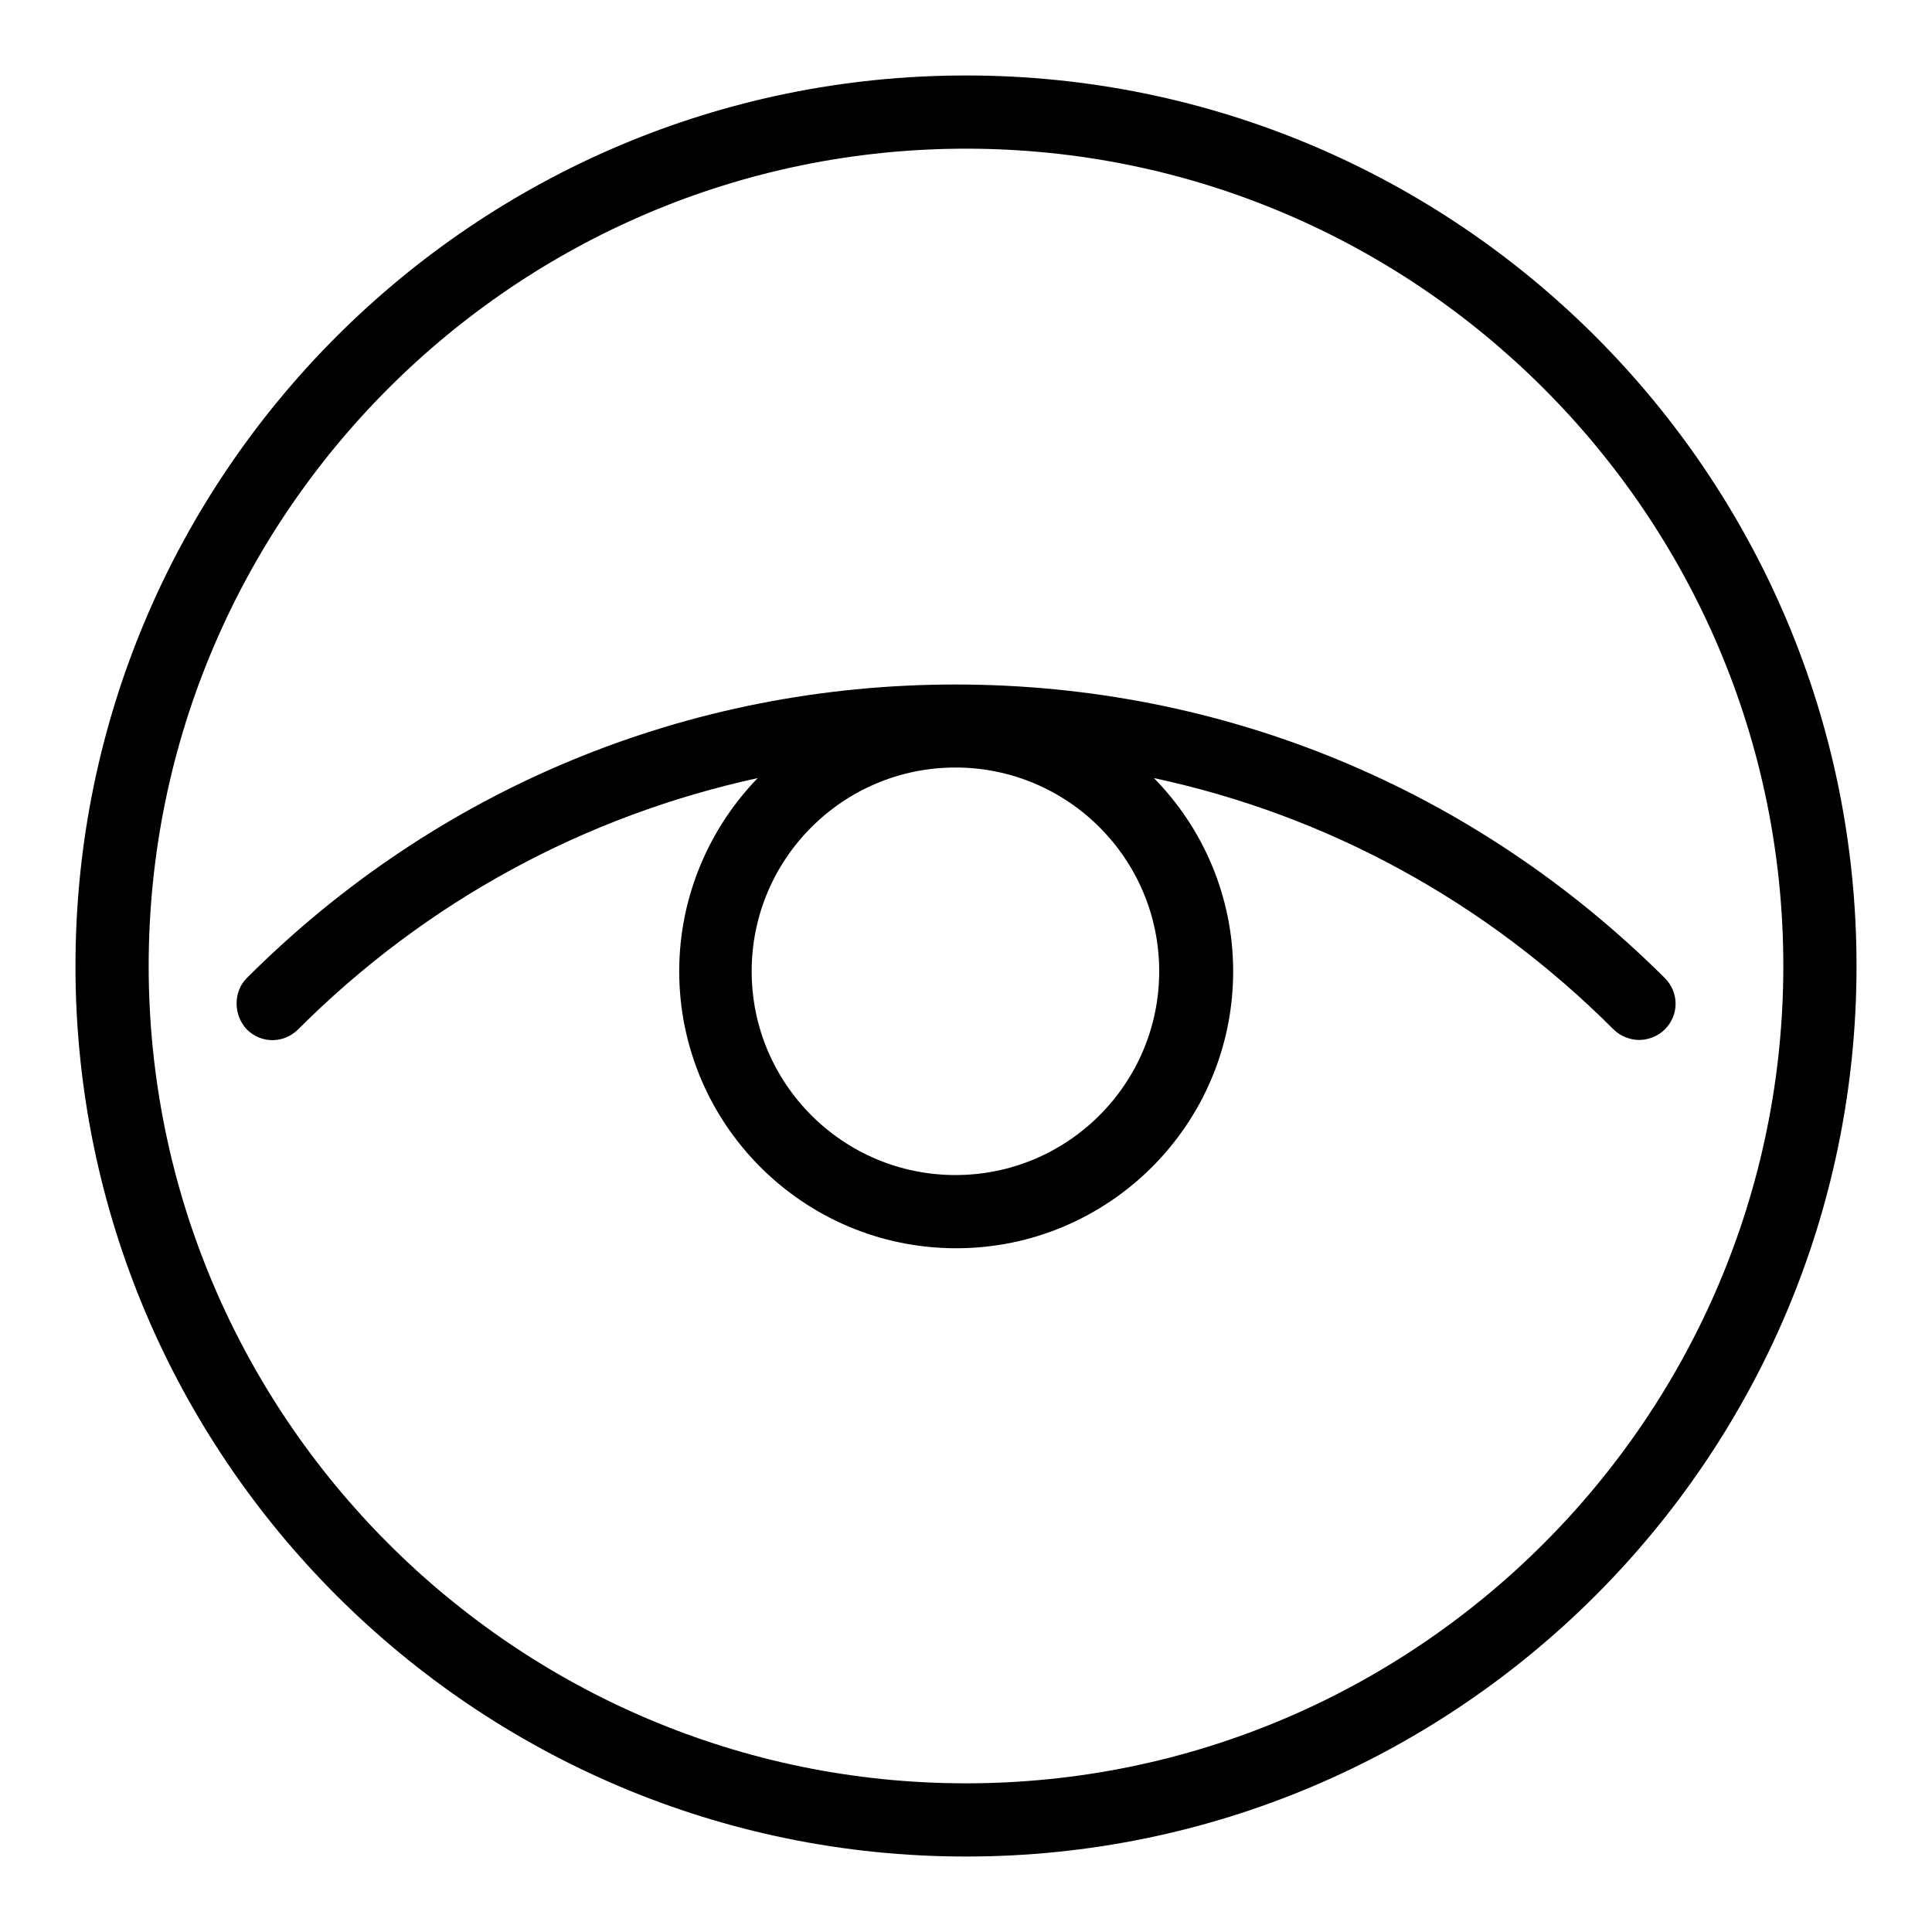
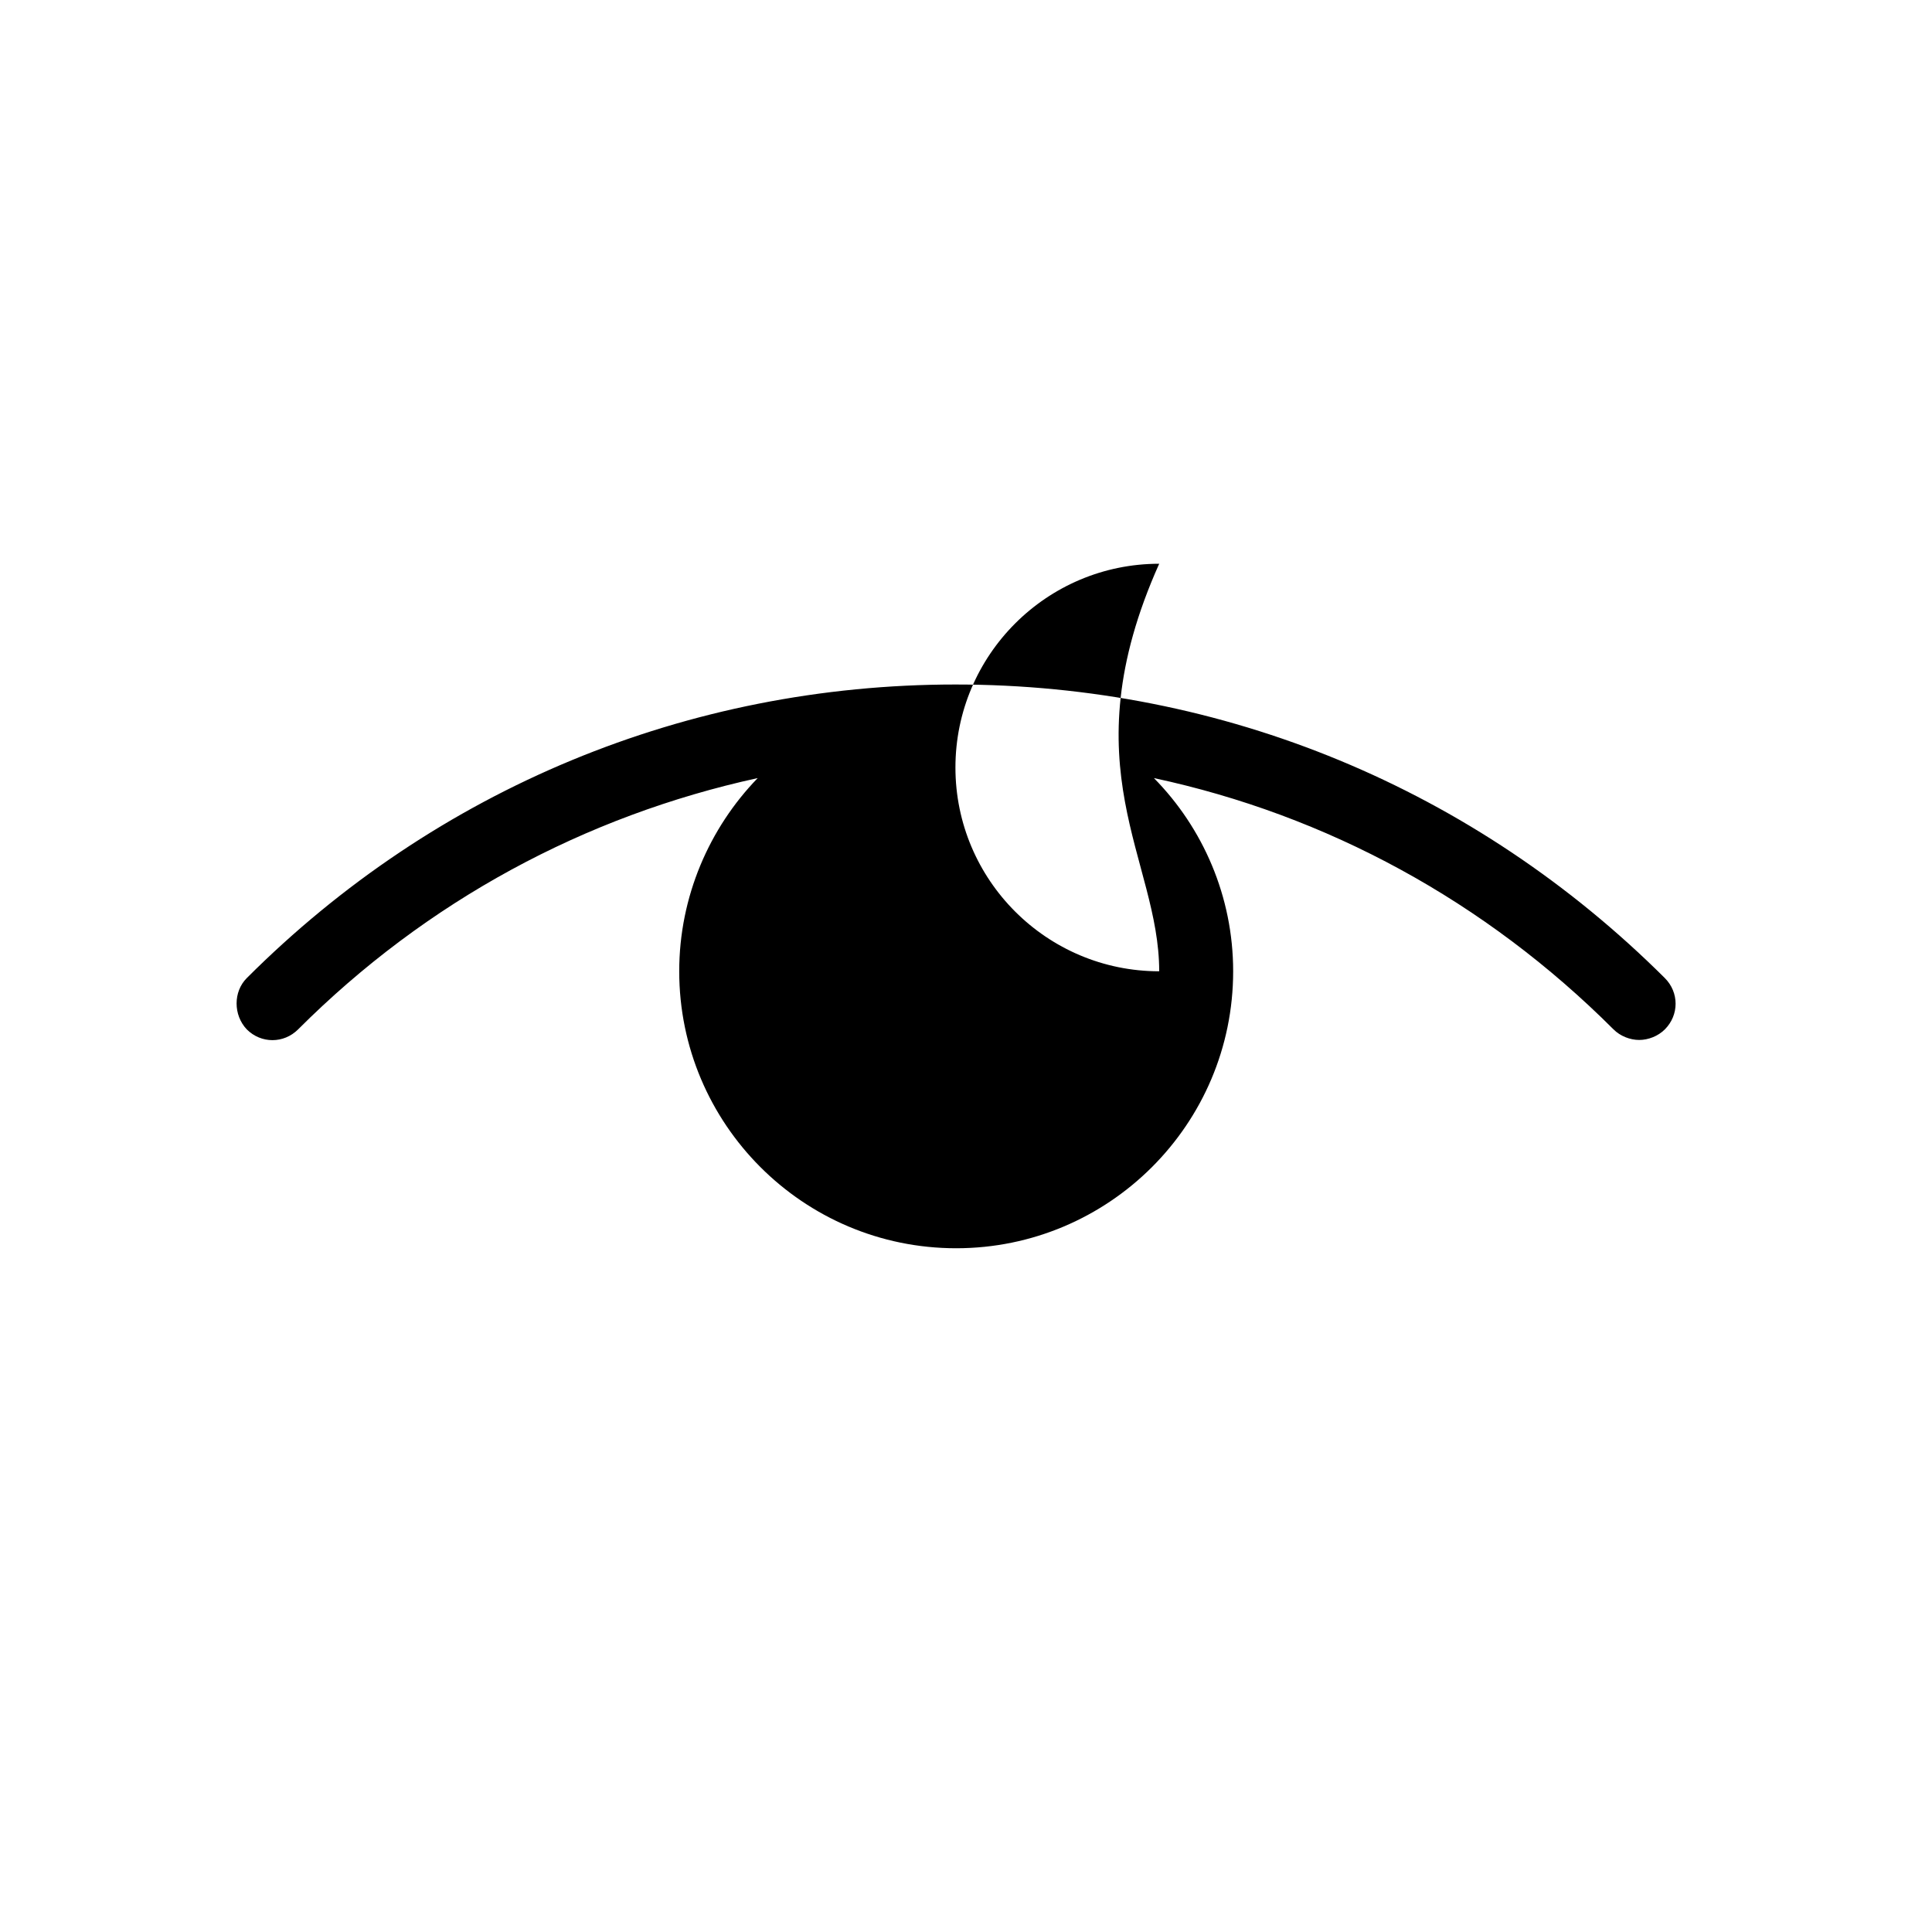
<svg xmlns="http://www.w3.org/2000/svg" version="1.1" x="0px" y="0px" viewBox="0 0 256 256" enable-background="new 0 0 256 256" xml:space="preserve">
  <g>
    <g>
      <g>
        <g>
-           <path fill="#000000" d="M128,246c65.1,0,118-52.9,118-118c0-65.1-52.9-118-118-118C62.9,10,10,62.9,10,128C10,193.1,62.9,246,128,246z M128,19.7c59.7,0,108.3,48.6,108.3,108.3c0,59.7-48.6,108.3-108.3,108.3c-59.7,0-108.3-48.6-108.3-108.3C19.7,68.3,68.3,19.7,128,19.7z" />
-           <path fill="#000000" d="M32.7,136.4c1.9,1.9,4.9,1.9,6.8,0c17-17,38-28.3,60.9-33.3C94,109.7,90,118.8,90,128.7c0,20.2,16.4,36.7,36.7,36.7c20.2,0,36.7-16.4,36.7-36.7c0-9.9-4-19-10.5-25.6c22.9,4.9,43.9,16.3,60.9,33.3c0.9,0.9,2.2,1.4,3.4,1.4c1.2,0,2.5-0.5,3.4-1.4c1.9-1.9,1.9-4.9,0-6.8c-25.2-25.1-58.5-38.9-94-38.9s-68.8,13.8-93.9,38.9C30.9,131.4,30.9,134.5,32.7,136.4z M153.6,128.7c0,14.9-12.1,27-27,27c-14.9,0-27-12.1-27-27c0-14.9,12.1-27,27-27C141.5,101.7,153.6,113.8,153.6,128.7z" />
+           <path fill="#000000" d="M32.7,136.4c1.9,1.9,4.9,1.9,6.8,0c17-17,38-28.3,60.9-33.3C94,109.7,90,118.8,90,128.7c0,20.2,16.4,36.7,36.7,36.7c20.2,0,36.7-16.4,36.7-36.7c0-9.9-4-19-10.5-25.6c22.9,4.9,43.9,16.3,60.9,33.3c0.9,0.9,2.2,1.4,3.4,1.4c1.2,0,2.5-0.5,3.4-1.4c1.9-1.9,1.9-4.9,0-6.8c-25.2-25.1-58.5-38.9-94-38.9s-68.8,13.8-93.9,38.9C30.9,131.4,30.9,134.5,32.7,136.4z M153.6,128.7c-14.9,0-27-12.1-27-27c0-14.9,12.1-27,27-27C141.5,101.7,153.6,113.8,153.6,128.7z" />
        </g>
      </g>
      <g />
      <g />
      <g />
      <g />
      <g />
      <g />
      <g />
      <g />
      <g />
      <g />
      <g />
      <g />
      <g />
      <g />
      <g />
    </g>
  </g>
</svg>